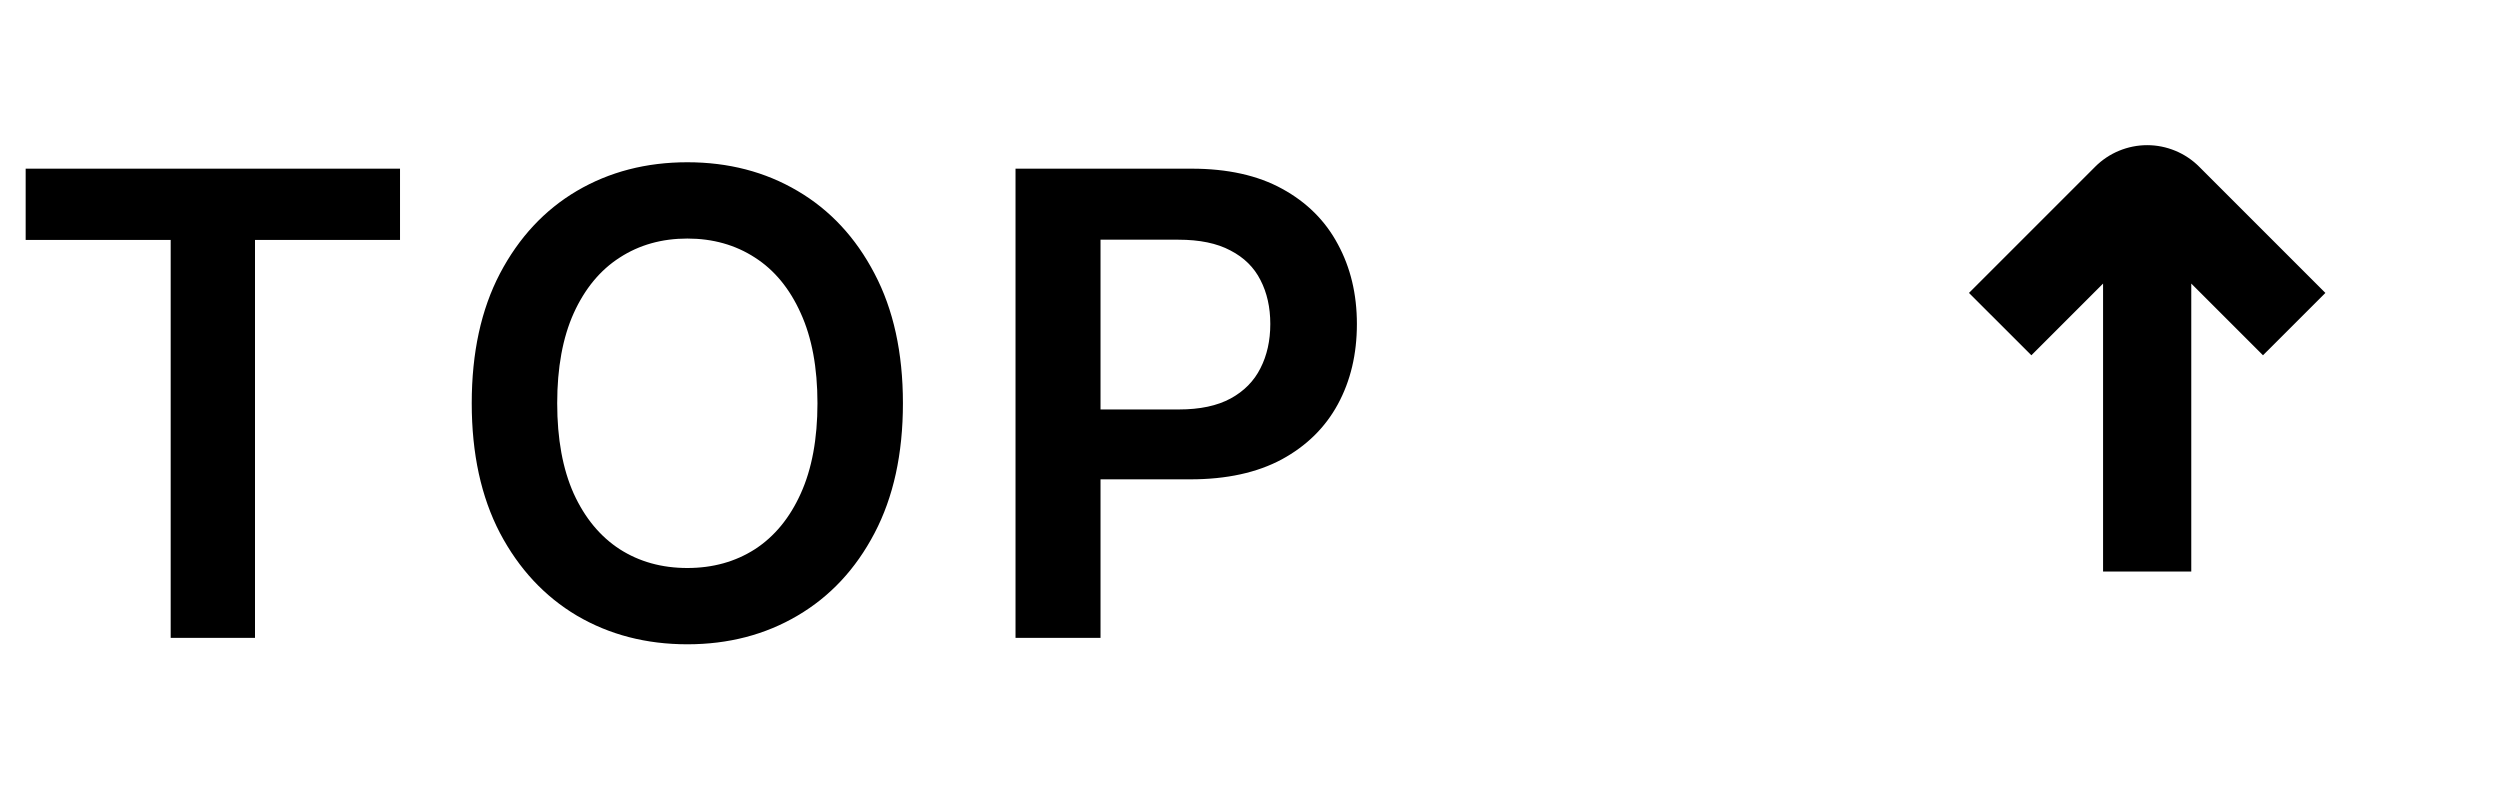
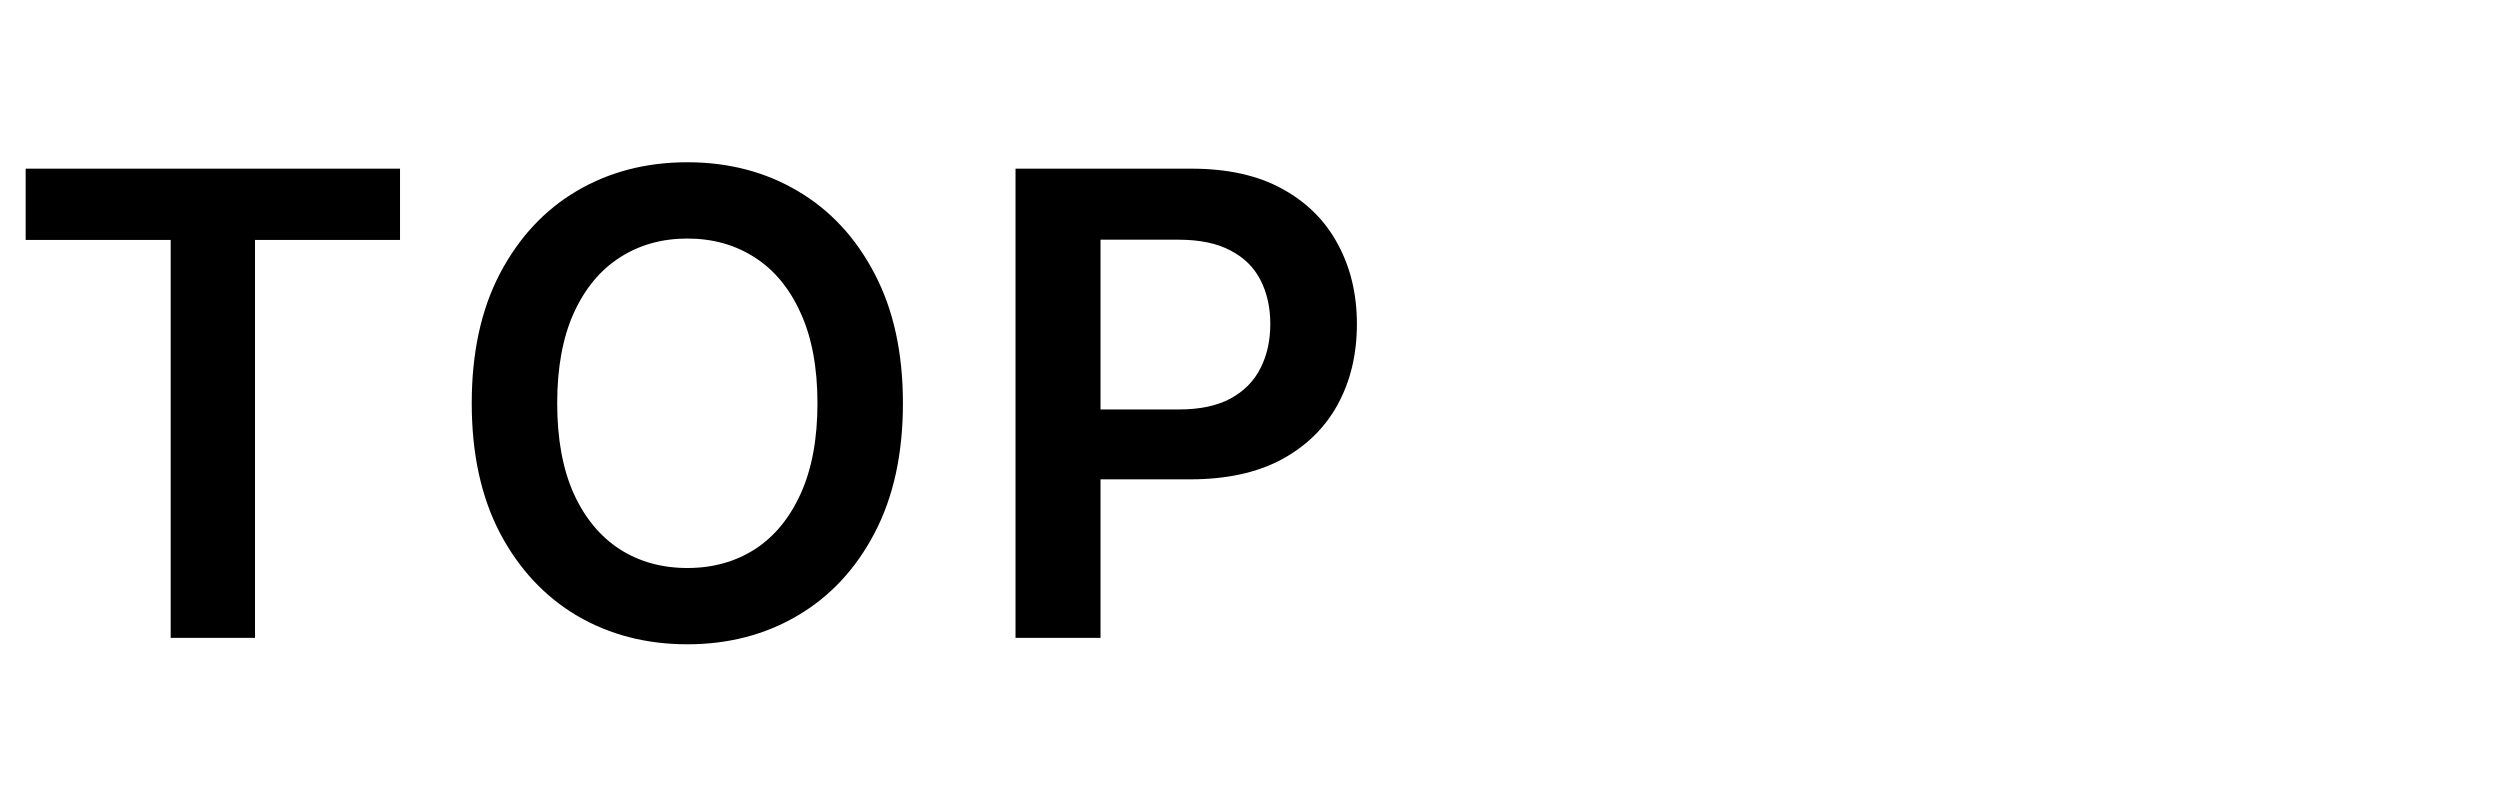
<svg xmlns="http://www.w3.org/2000/svg" width="124" height="40" viewBox="0 0 124 40" fill="none">
  <path d="M1.273 11.9V8.366H19.841V11.9H12.648V31.639H8.466V11.9H1.273ZM44.785 20.002C44.785 22.51 44.315 24.658 43.376 26.445C42.444 28.226 41.171 29.589 39.557 30.536C37.951 31.483 36.129 31.957 34.092 31.957C32.054 31.957 30.228 31.483 28.614 30.536C27.008 29.582 25.735 28.214 24.796 26.434C23.864 24.646 23.398 22.502 23.398 20.002C23.398 17.495 23.864 15.351 24.796 13.57C25.735 11.783 27.008 10.415 28.614 9.468C30.228 8.521 32.054 8.048 34.092 8.048C36.129 8.048 37.951 8.521 39.557 9.468C41.171 10.415 42.444 11.783 43.376 13.57C44.315 15.351 44.785 17.495 44.785 20.002ZM40.546 20.002C40.546 18.237 40.27 16.748 39.717 15.536C39.171 14.317 38.413 13.396 37.444 12.775C36.474 12.146 35.357 11.832 34.092 11.832C32.826 11.832 31.709 12.146 30.739 12.775C29.77 13.396 29.008 14.317 28.455 15.536C27.91 16.748 27.637 18.237 27.637 20.002C27.637 21.767 27.91 23.26 28.455 24.48C29.008 25.692 29.77 26.612 30.739 27.241C31.709 27.862 32.826 28.173 34.092 28.173C35.357 28.173 36.474 27.862 37.444 27.241C38.413 26.612 39.171 25.692 39.717 24.48C40.27 23.26 40.546 21.767 40.546 20.002ZM50.37 31.639V8.366H59.098C60.886 8.366 62.386 8.699 63.598 9.366C64.817 10.033 65.738 10.949 66.359 12.116C66.988 13.275 67.302 14.593 67.302 16.07C67.302 17.563 66.988 18.889 66.359 20.048C65.73 21.207 64.802 22.12 63.575 22.786C62.348 23.445 60.836 23.775 59.041 23.775H53.257V20.309H58.473C59.518 20.309 60.374 20.127 61.041 19.764C61.708 19.4 62.2 18.9 62.518 18.264C62.844 17.627 63.007 16.896 63.007 16.07C63.007 15.245 62.844 14.518 62.518 13.889C62.2 13.26 61.704 12.771 61.029 12.423C60.363 12.067 59.503 11.889 58.45 11.889H54.586V31.639H50.37Z" fill="black" />
-   <path d="M115.339 14.529L109.078 8.268C108.74 7.93 108.338 7.661 107.895 7.478C107.453 7.295 106.979 7.2 106.5 7.2C106.021 7.2 105.547 7.295 105.105 7.478C104.662 7.661 104.26 7.93 103.922 8.268L97.661 14.529L100.756 17.622L104.312 14.065V28.347H108.687V14.065L112.244 17.622L115.339 14.529Z" fill="black" />
</svg>